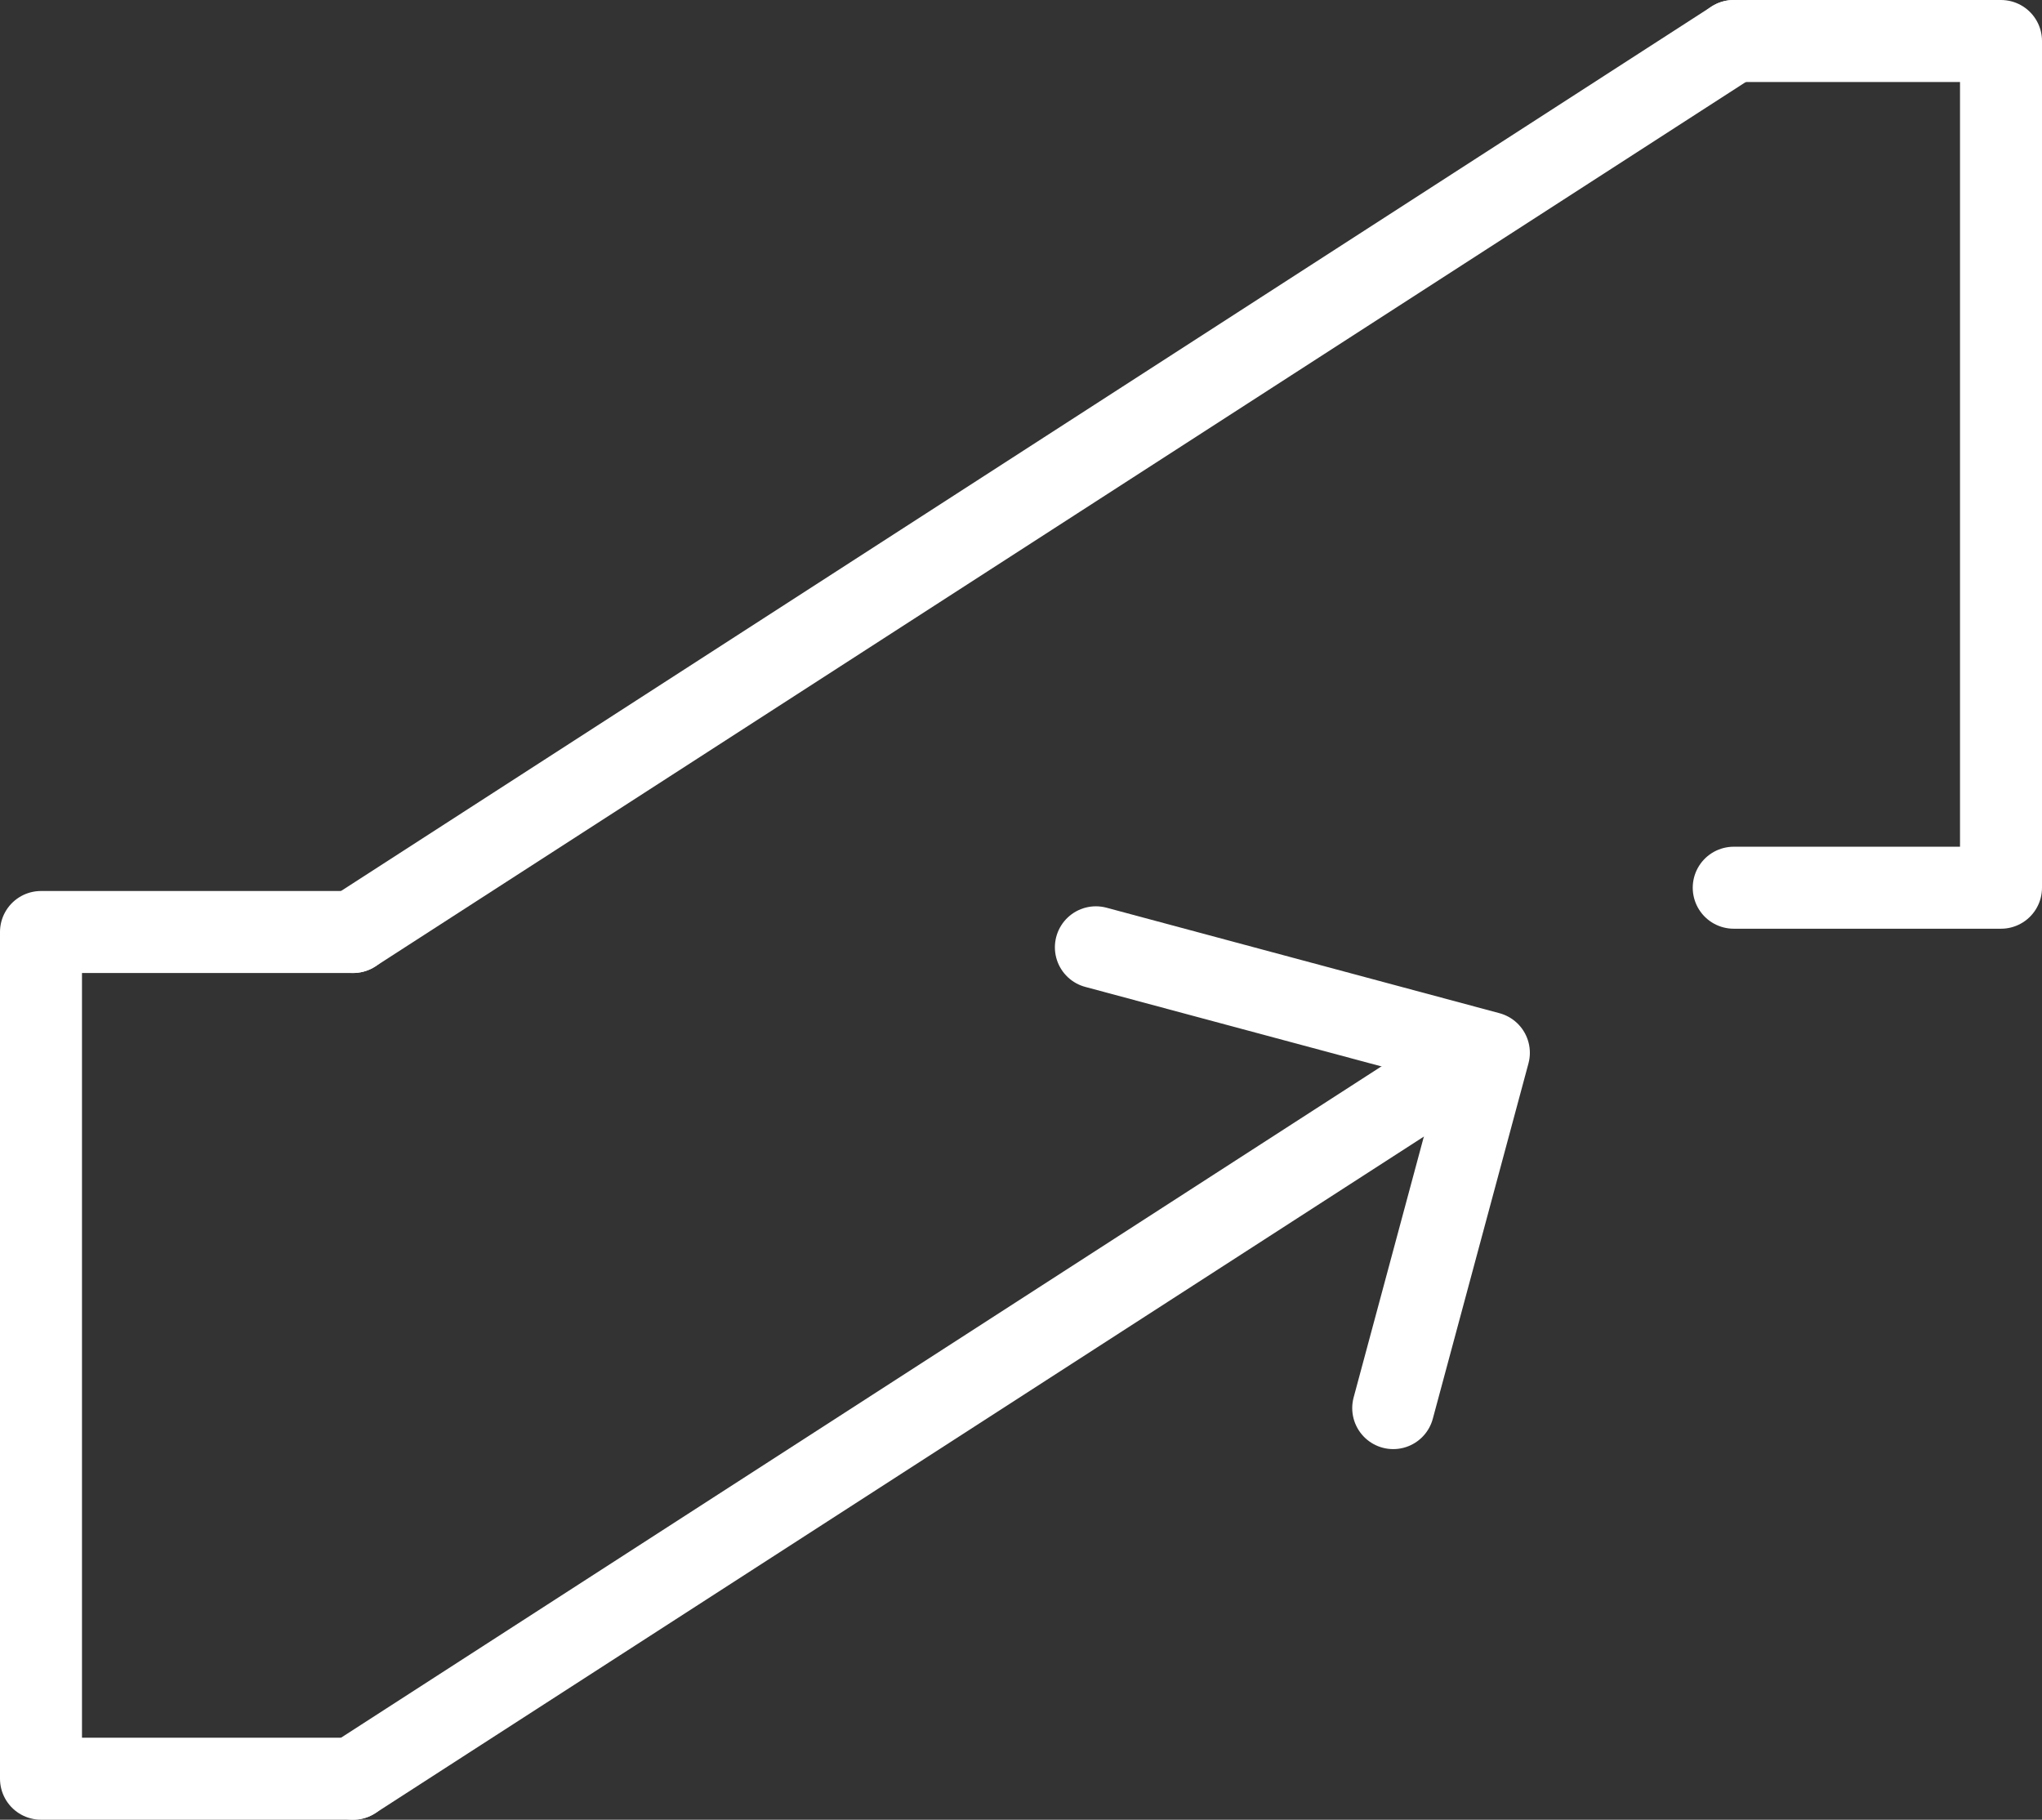
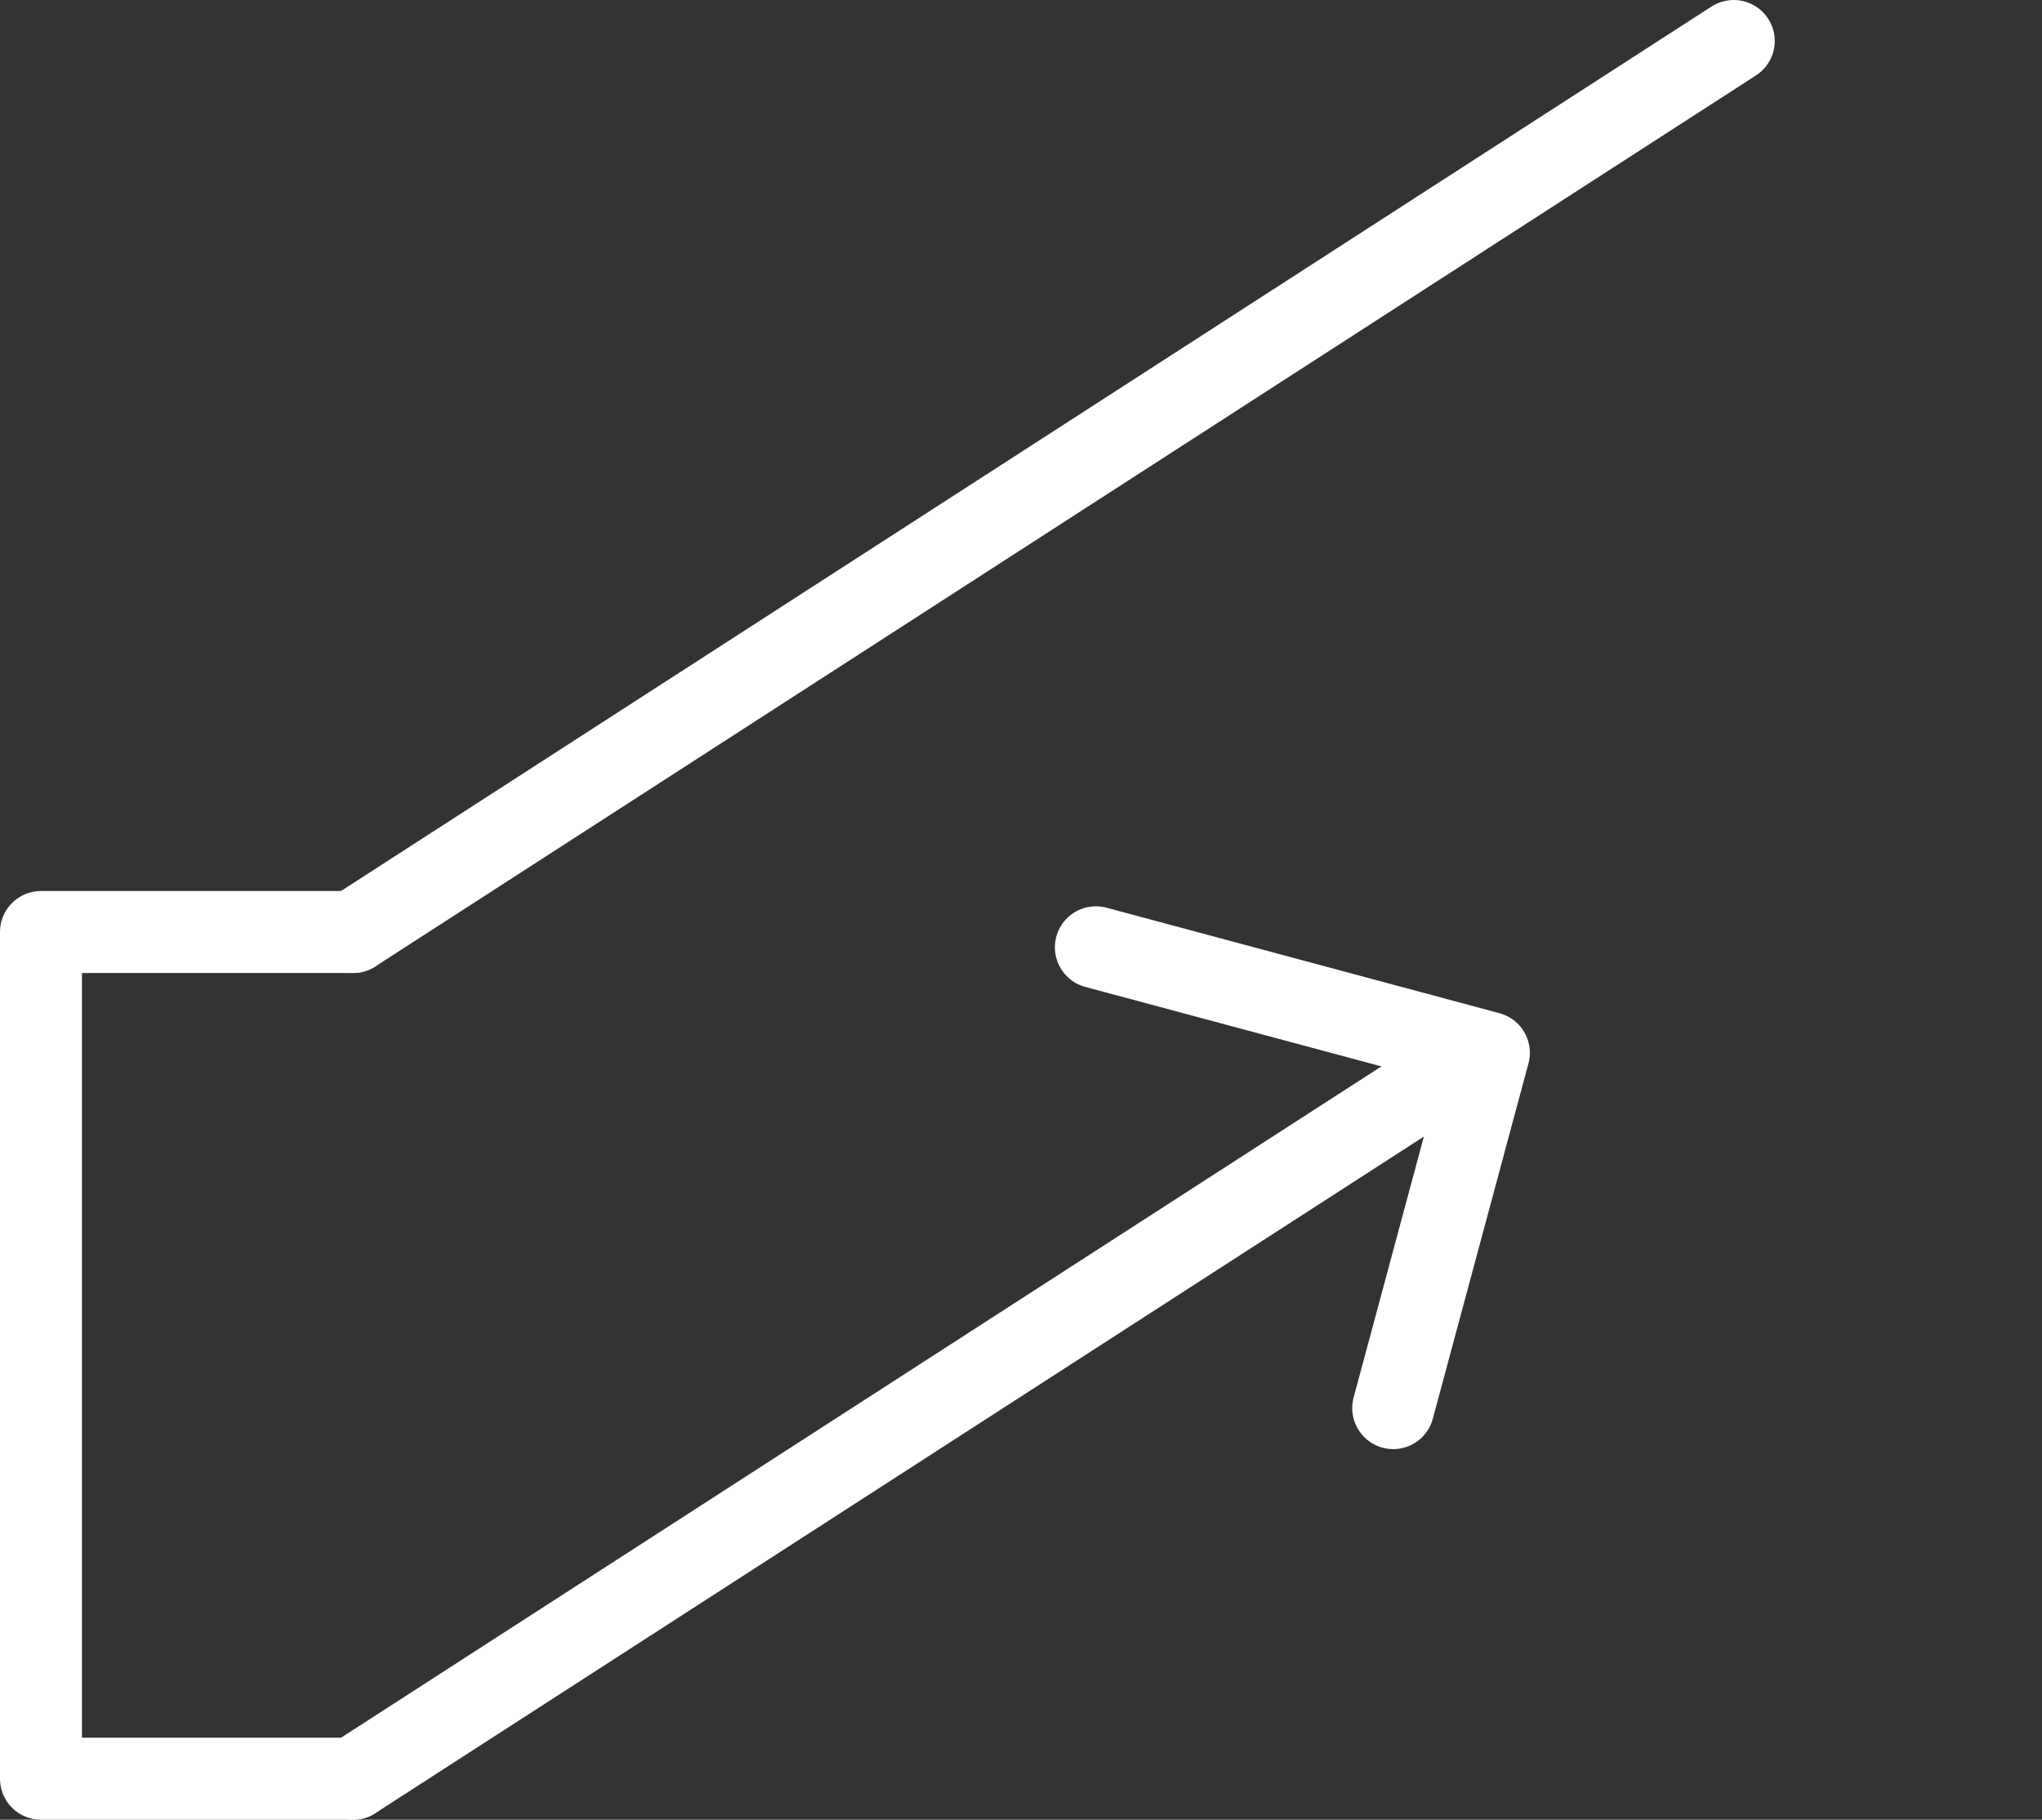
<svg xmlns="http://www.w3.org/2000/svg" xmlns:xlink="http://www.w3.org/1999/xlink" version="1.1" id="Layer_1" x="0px" y="0px" viewBox="0 0 37.36 33.29" style="enable-background:new 0 0 37.36 33.29;" xml:space="preserve">
  <rect x="0" y="0" width="37.36" height="33.29" fill="#333333" stroke="none" />
  <style type="text/css">
	.st0{clip-path:url(#SVGID_2_);fill:none;stroke:#fff;stroke-width:1.5;stroke-linecap:round;stroke-linejoin:round;}
	.st1{fill:none;stroke:#fff;stroke-width:1.5;stroke-linecap:round;stroke-linejoin:round;}
</style>
  <g>
    <defs>
      <rect id="SVGID_1_" y="0" width="37.36" height="33.29" />
    </defs>
    <clipPath id="SVGID_2_">
      <use xlink:href="#SVGID_1_" style="overflow:visible;" />
    </clipPath>
    <polyline class="st0" points="6.46,32.54 0.75,32.54 0.75,17.05 6.46,17.05  " />
-     <polyline class="st0" points="31.72,0.75 36.61,0.75 36.61,16.24 31.72,16.24  " />
    <line class="st0" x1="6.46" y1="17.05" x2="31.72" y2="0.75" />
    <line class="st0" x1="6.46" y1="32.54" x2="26.02" y2="19.92" />
  </g>
  <polyline class="st1" points="20.05,17.33 27.24,19.26 25.49,25.76 " />
</svg>